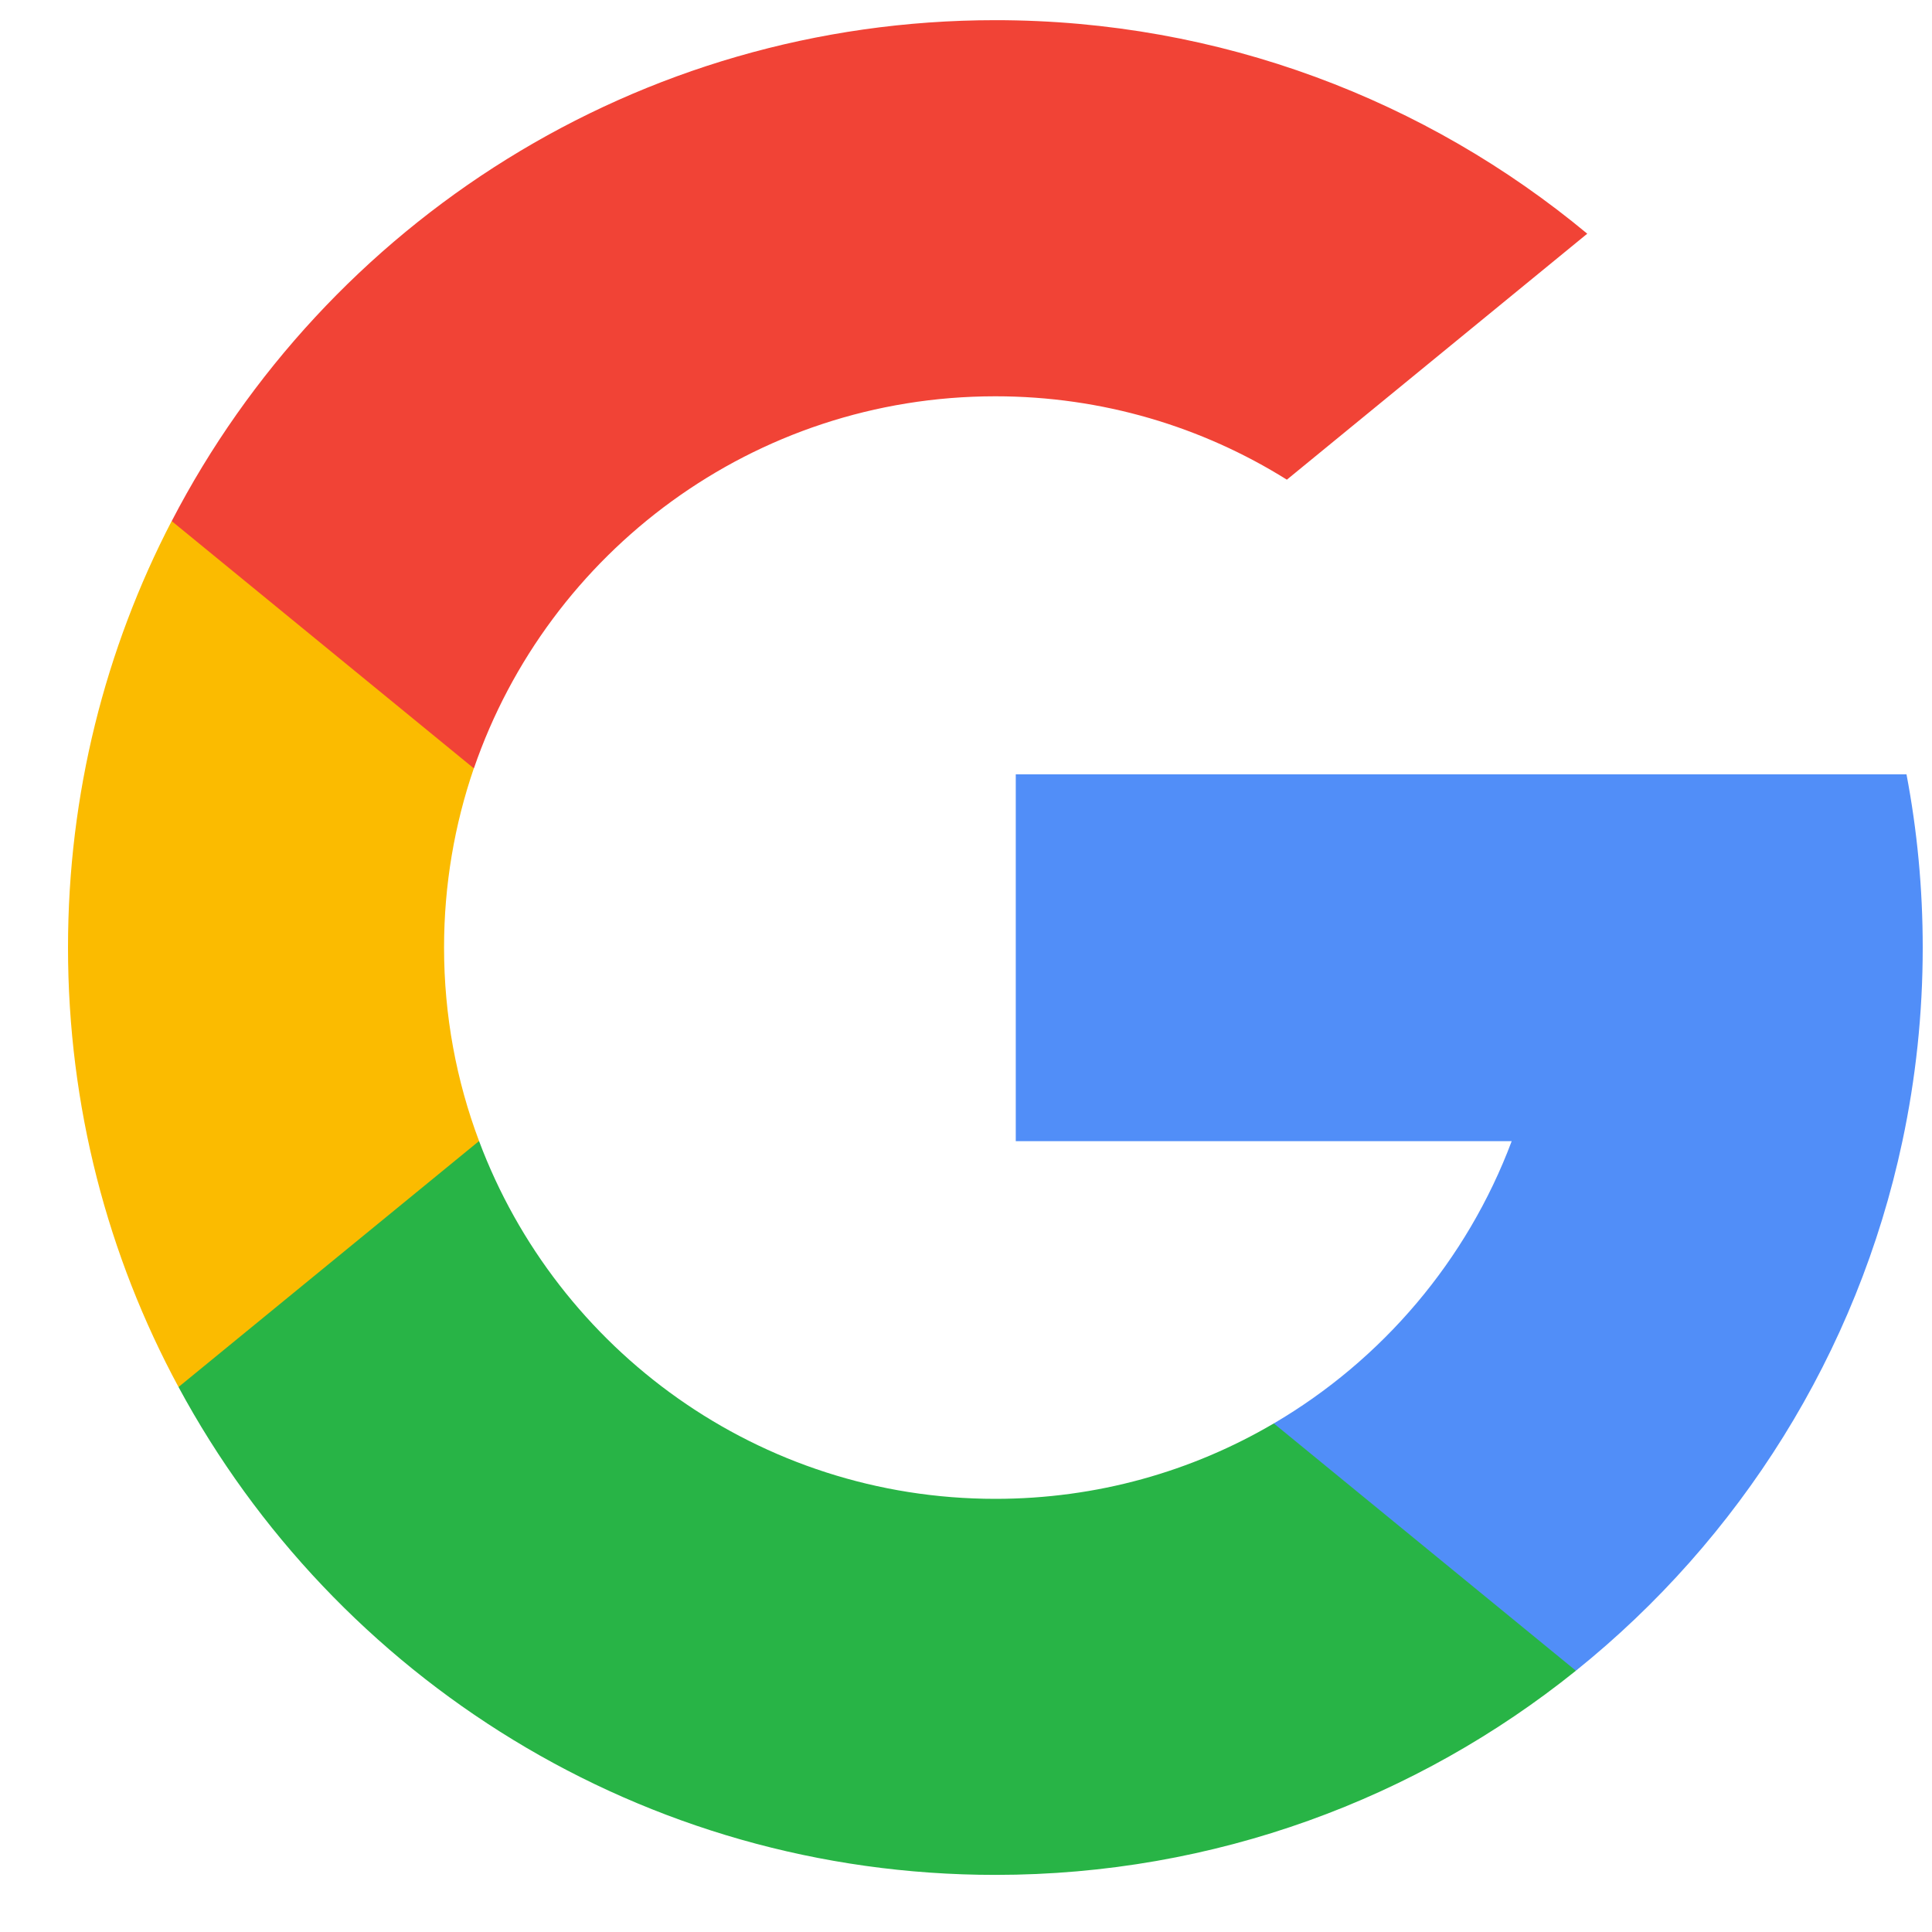
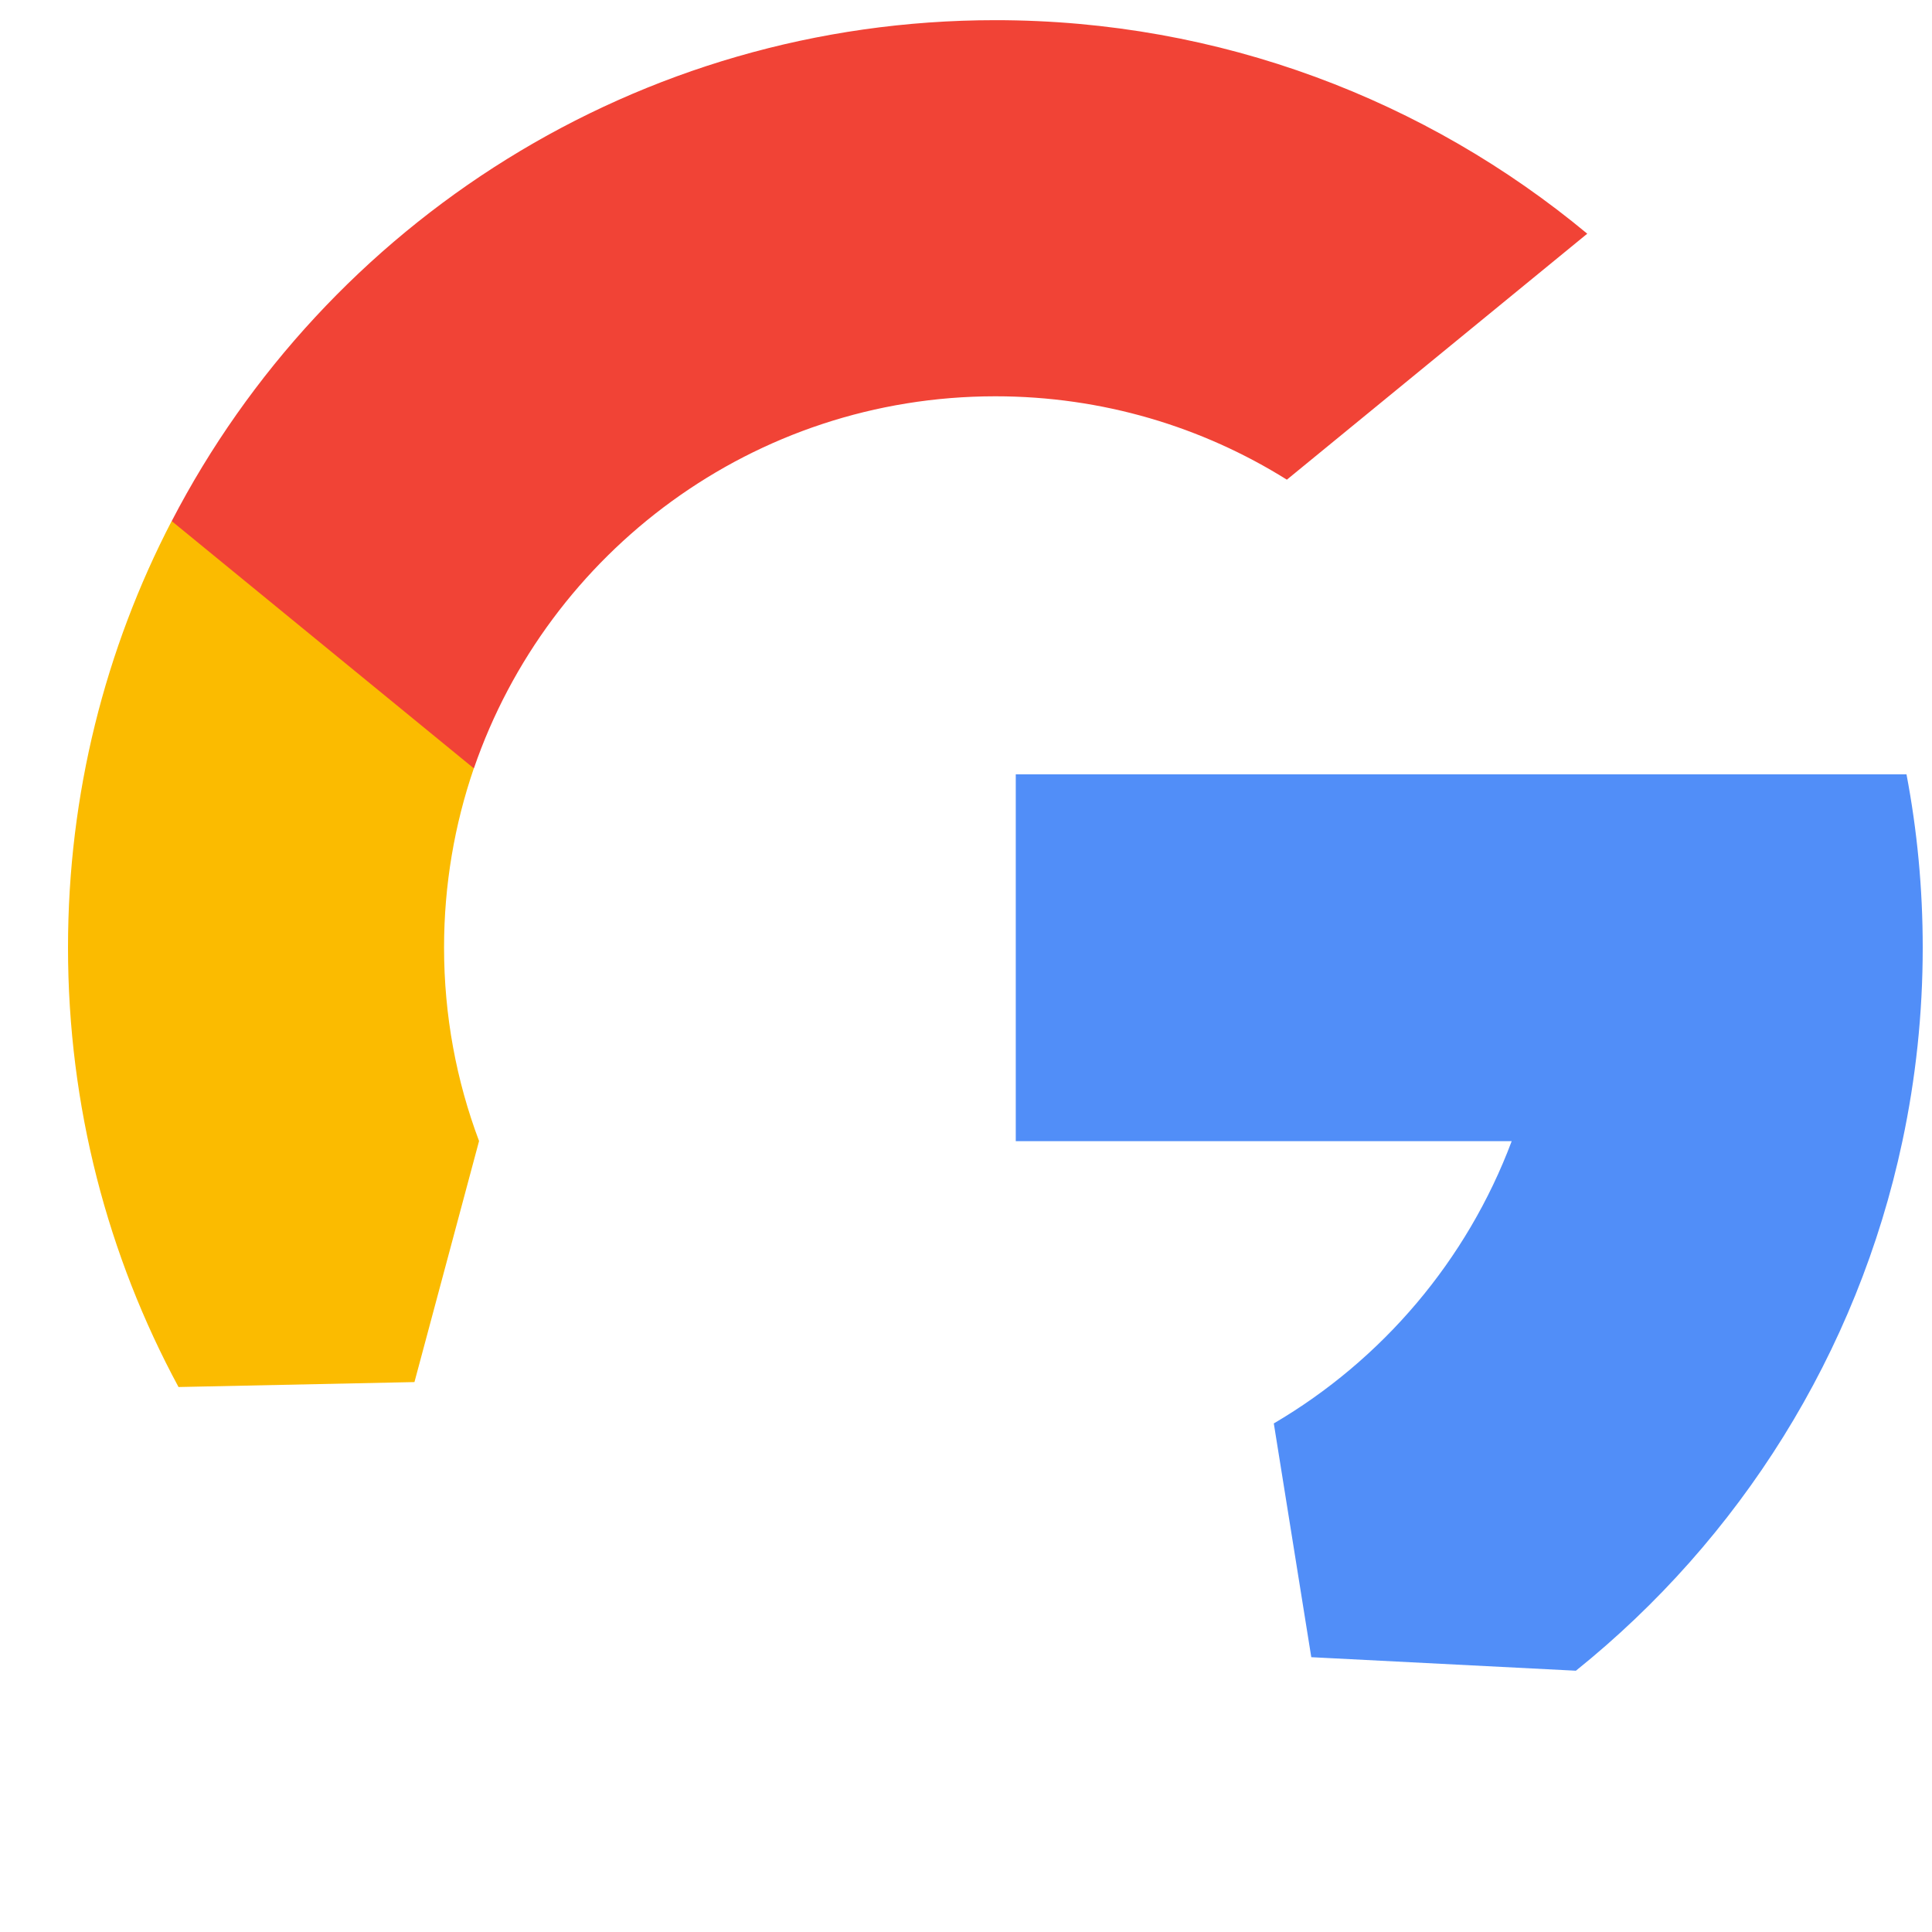
<svg xmlns="http://www.w3.org/2000/svg" width="25" height="25" viewBox="0 0 25 25" fill="none">
  <g clip-path="url(#clip0_423_3856)">
    <path d="M6.199 14.765L5.363 17.884L2.31 17.948C1.397 16.256 0.88 14.319 0.88 12.261C0.88 10.271 1.364 8.395 2.221 6.743H2.222L4.94 7.241L6.131 9.943C5.882 10.669 5.746 11.45 5.746 12.261C5.746 13.142 5.906 13.986 6.199 14.765Z" fill="#FBBB00" />
    <path d="M24.67 10.02C24.808 10.745 24.88 11.495 24.88 12.261C24.88 13.121 24.789 13.959 24.617 14.767C24.033 17.517 22.507 19.92 20.392 21.619L20.392 21.619L16.968 21.444L16.483 18.419C17.886 17.596 18.983 16.308 19.561 14.767H13.144V10.02H24.67Z" fill="#518EF8" />
-     <path d="M20.392 21.619L20.392 21.619C18.336 23.272 15.723 24.261 12.88 24.261C8.31 24.261 4.337 21.707 2.31 17.948L6.199 14.765C7.212 17.47 9.821 19.395 12.88 19.395C14.195 19.395 15.426 19.04 16.483 18.419L20.392 21.619Z" fill="#28B446" />
    <path d="M20.539 3.024L16.652 6.207C15.558 5.523 14.265 5.128 12.88 5.128C9.752 5.128 7.094 7.142 6.132 9.943L2.222 6.743H2.222C4.219 2.892 8.242 0.261 12.88 0.261C15.791 0.261 18.461 1.298 20.539 3.024Z" fill="#F14336" />
  </g>
  <defs>
    <clipPath id="clip0_423_3856">
      <rect width="24" height="24" fill="white" transform="translate(0.88 0.261)" />
    </clipPath>
  </defs>
</svg>